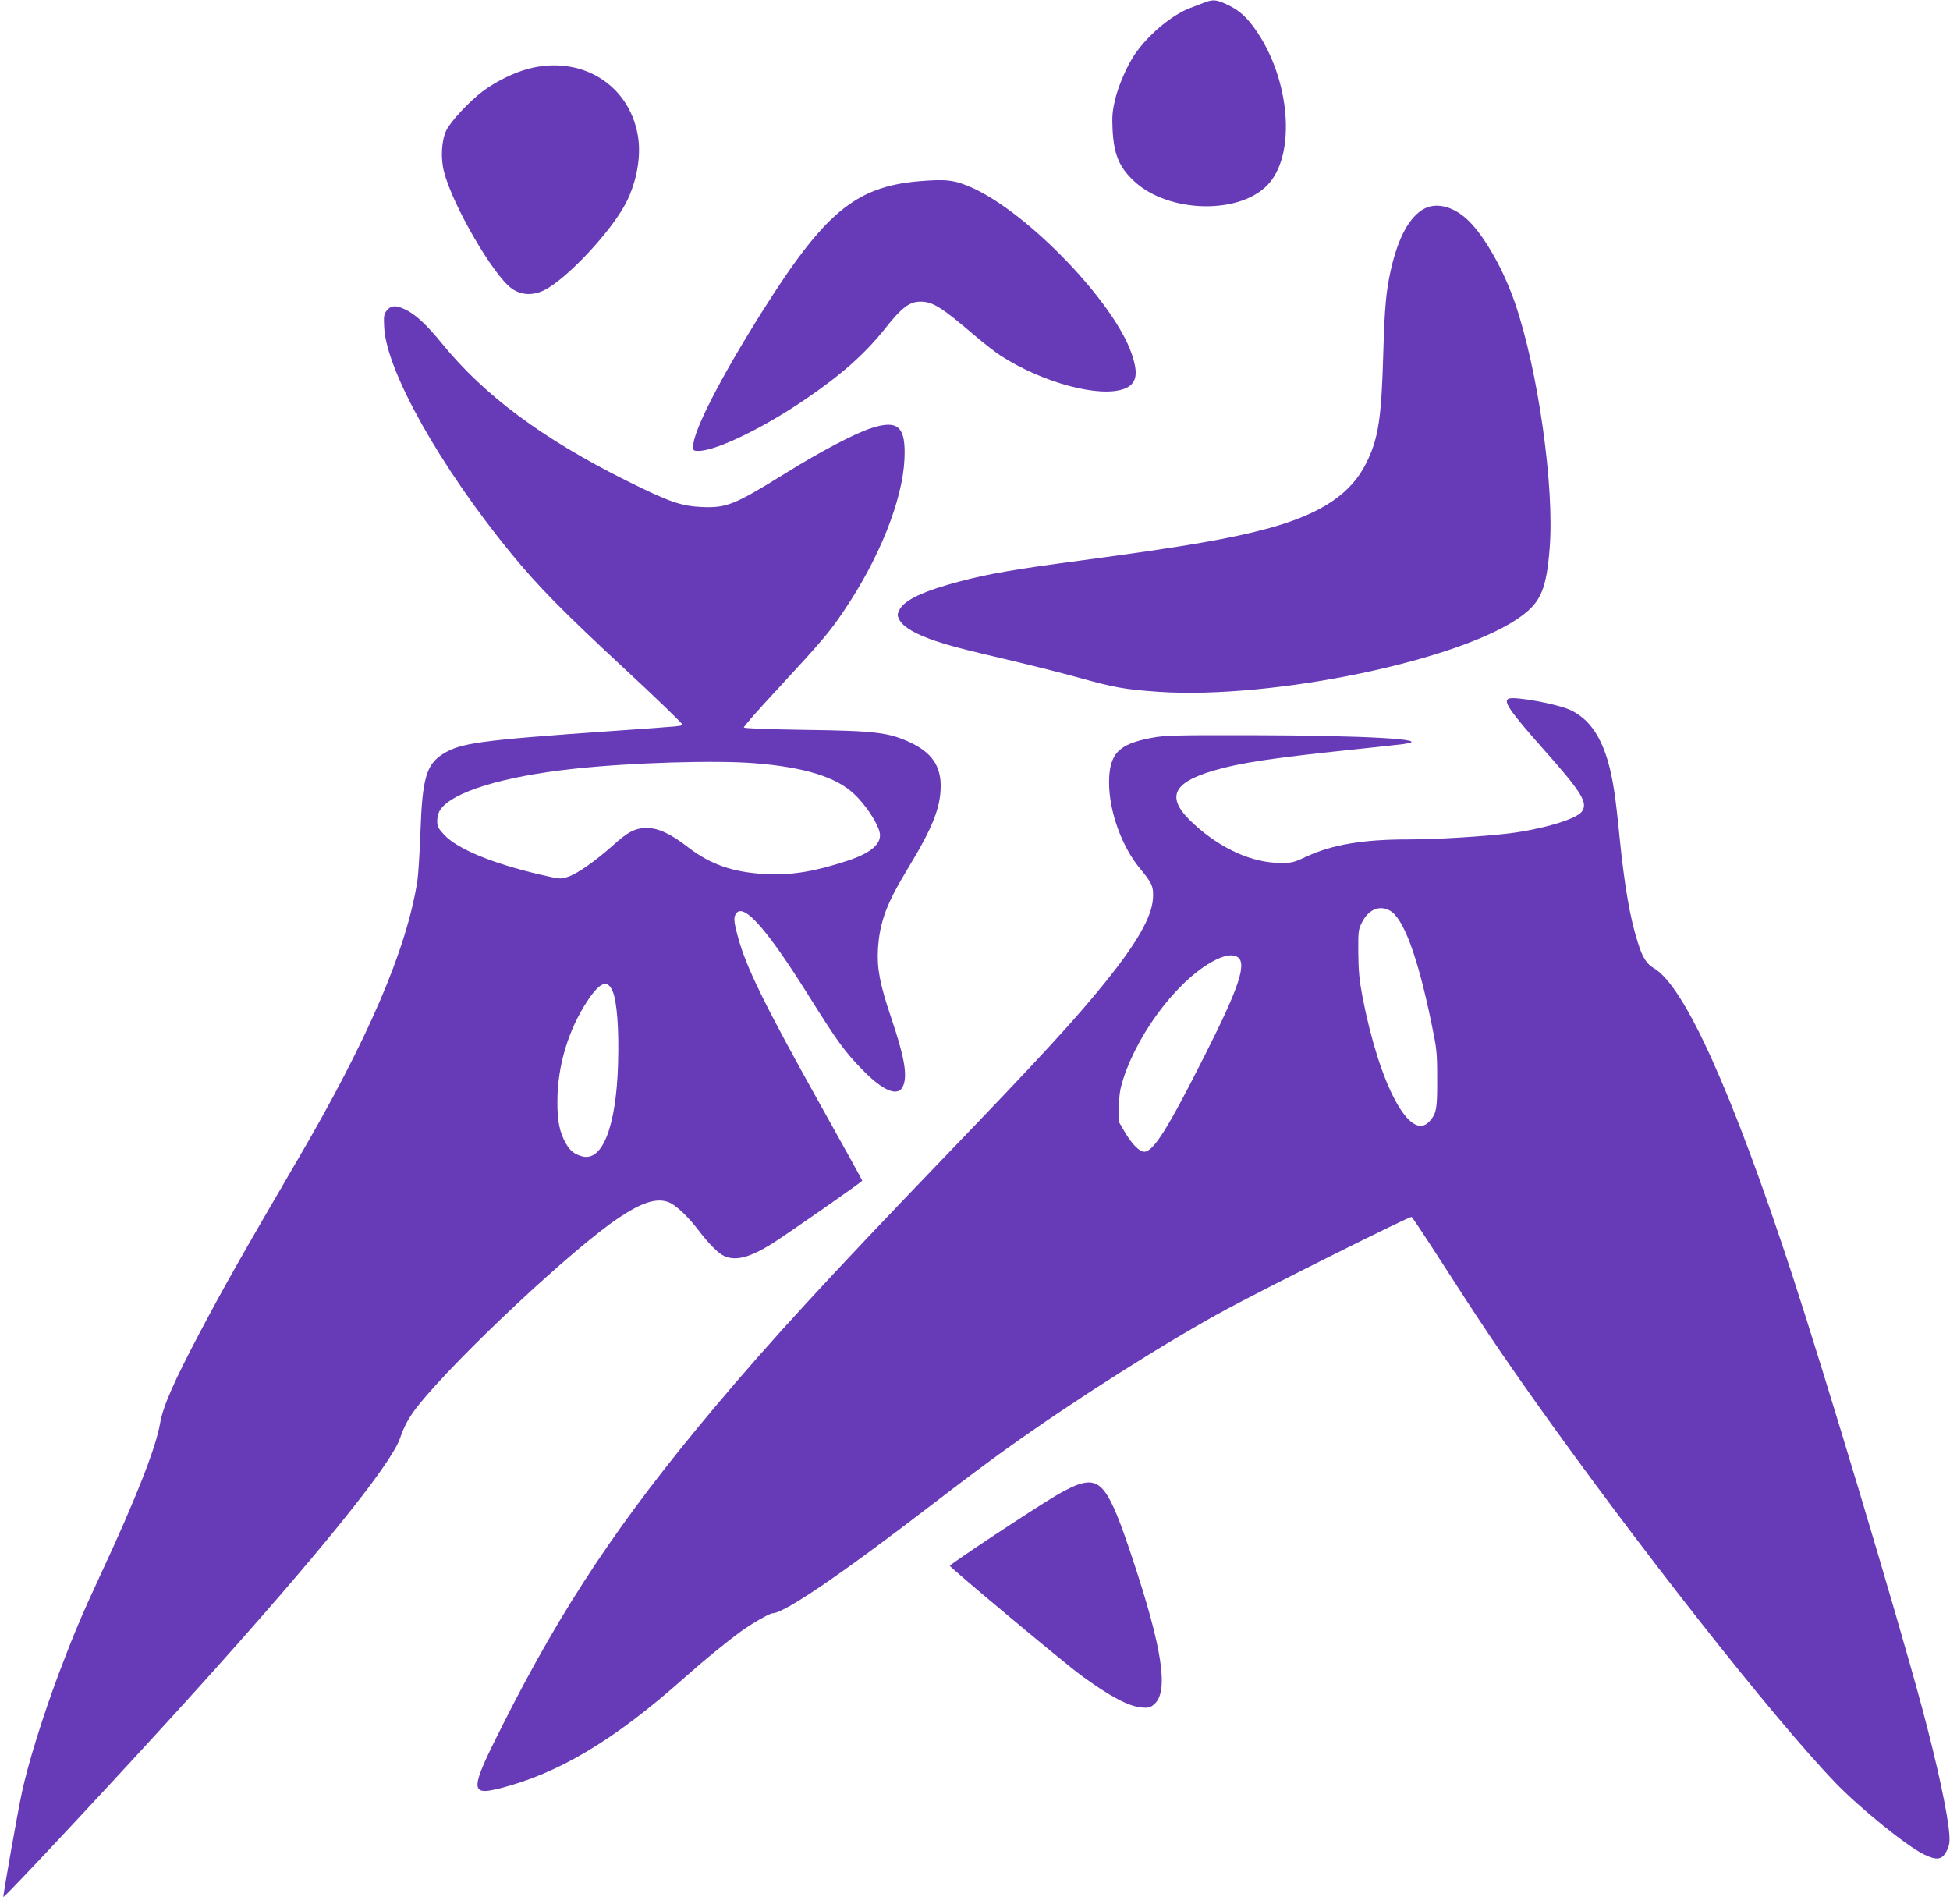
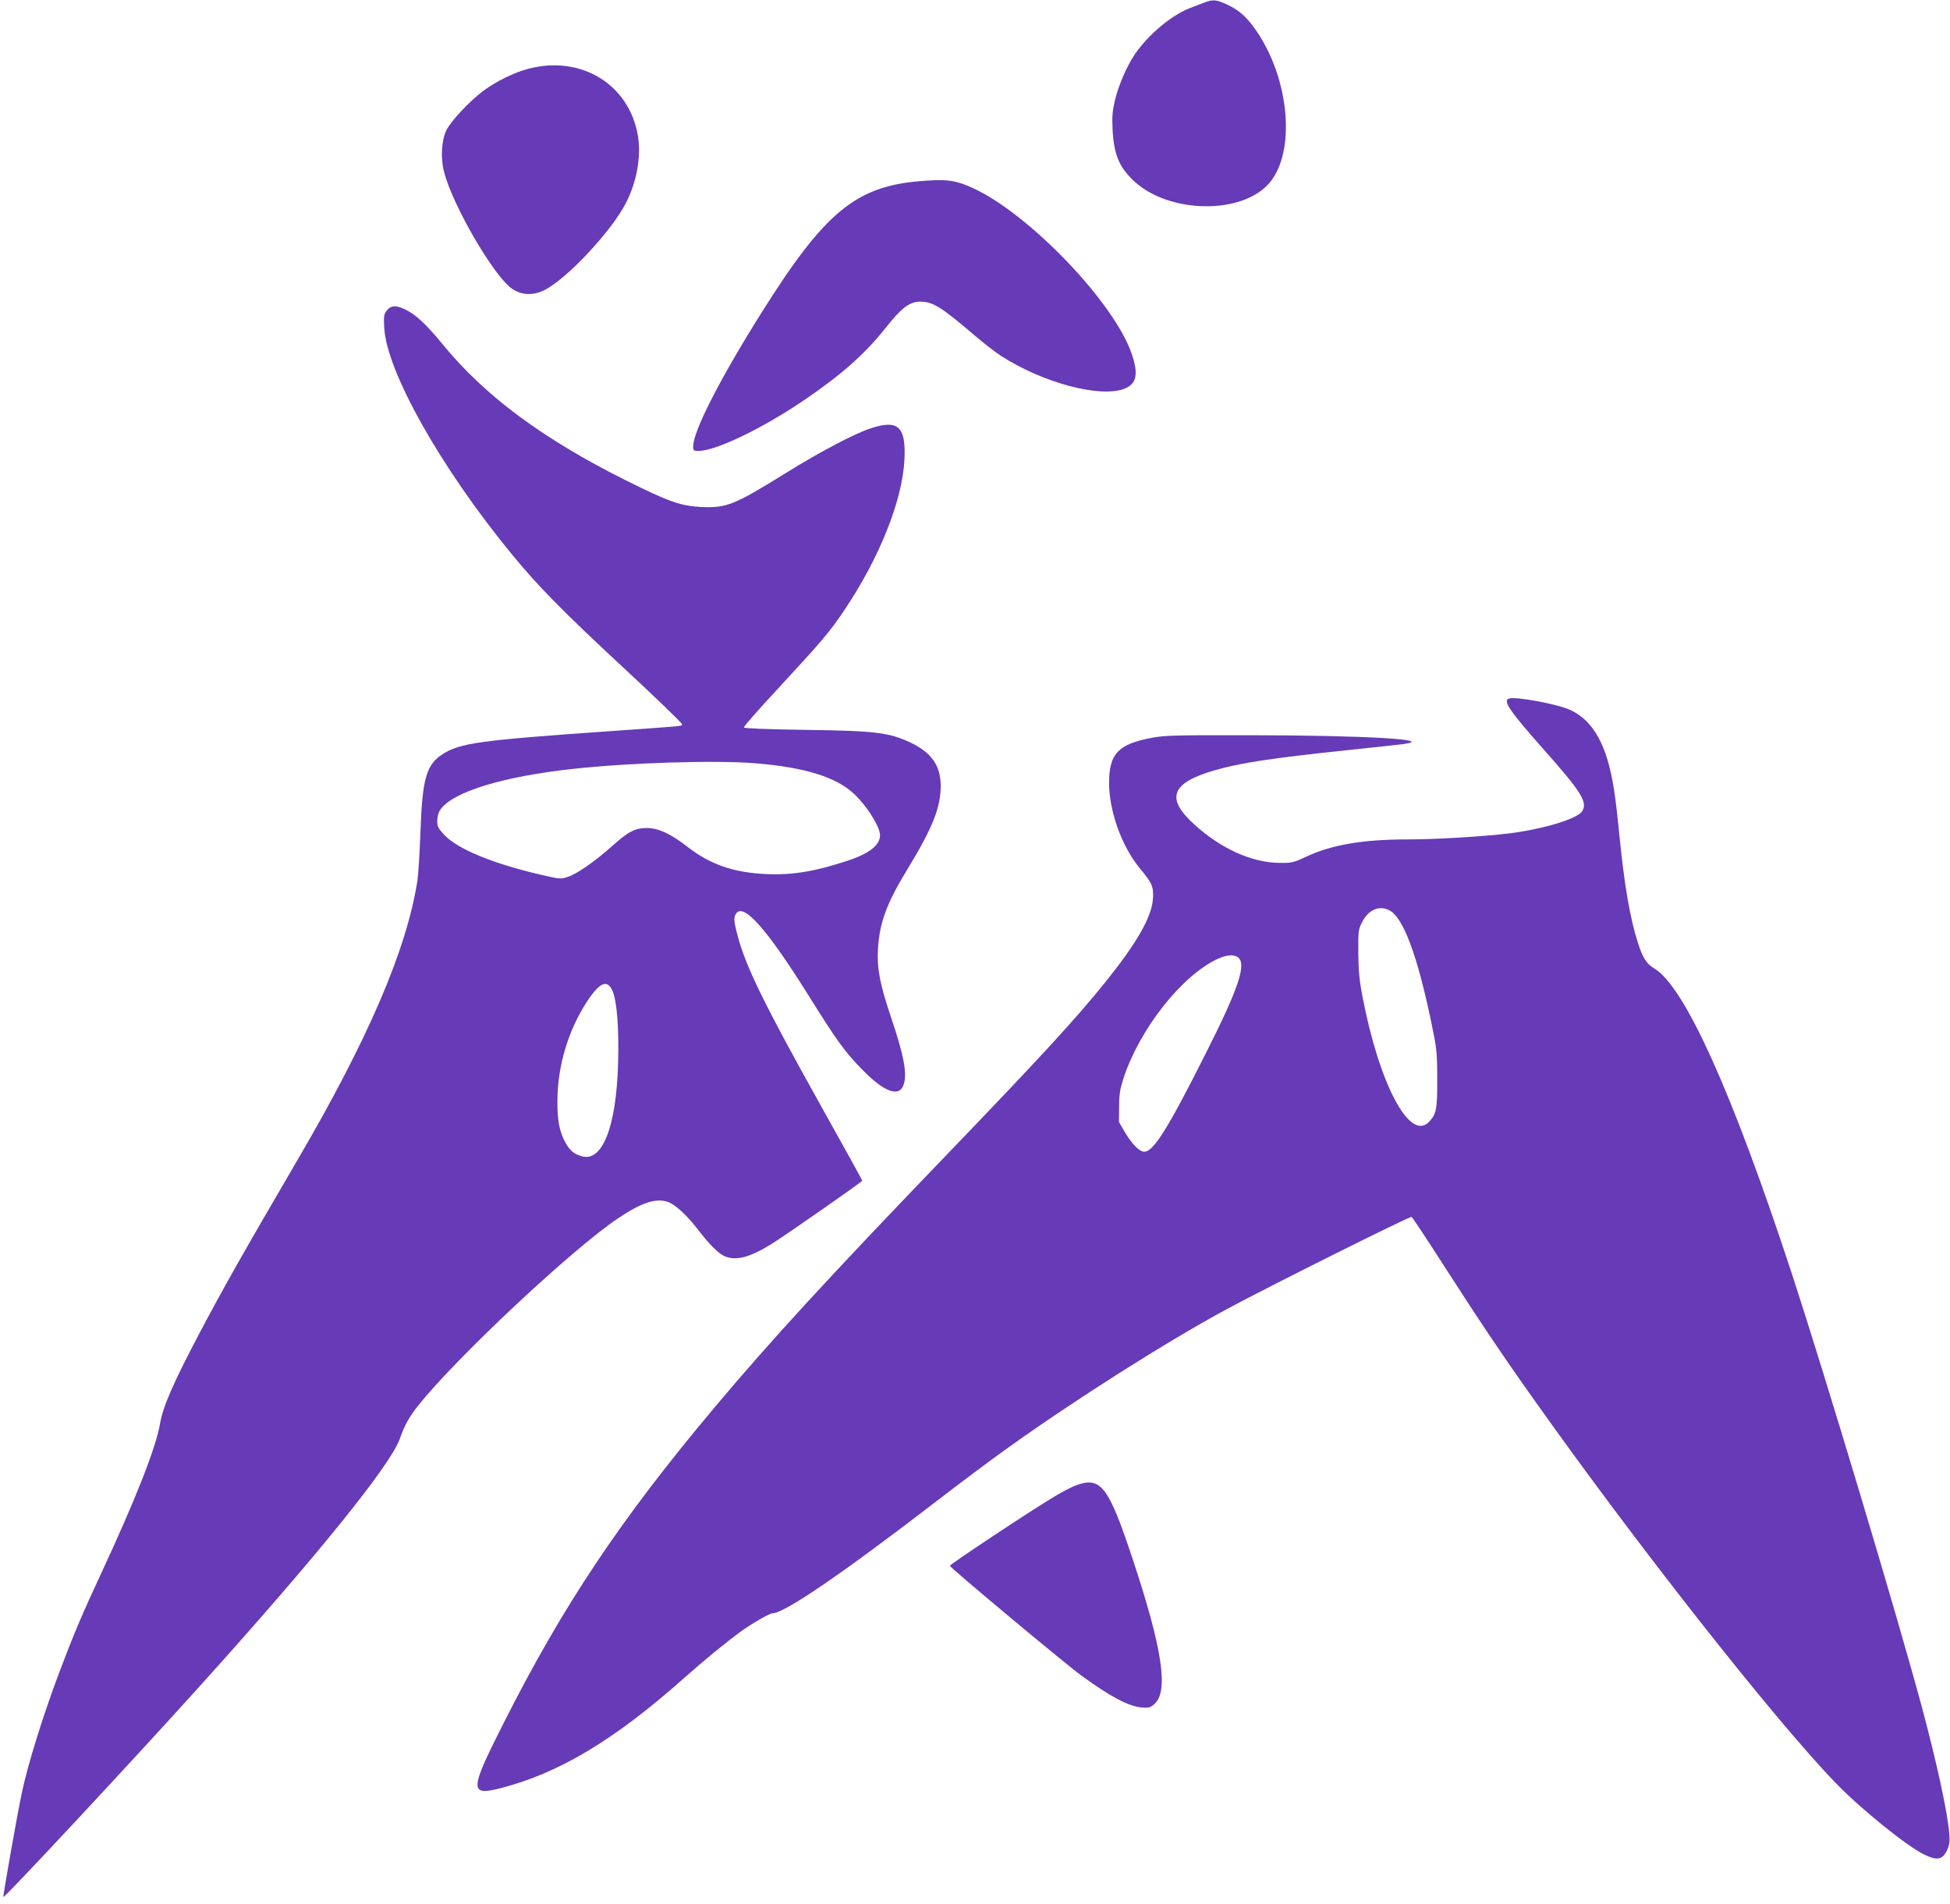
<svg xmlns="http://www.w3.org/2000/svg" version="1.0" width="1280pt" height="1250pt" viewBox="0 0 1280 1250" preserveAspectRatio="xMidYMid meet">
  <g transform="translate(0,1250) scale(0.1,-0.1)" fill="#673ab7" stroke="none">
    <path d="M7905 12483 c-22 -8 -64 -24 -94 -36 -120 -46 -272 -173 -361 -302 -51 -74 -108 -205 -131 -301 -17 -73 -20 -108 -16 -194 9 -164 42 -245 139 -337 230 -217 714 -224 892 -12 170 201 132 667 -78 983 -67 101 -119 148 -203 187 -70 32 -90 34 -148 12z" />
-     <path d="M3470 12049 c-94 -24 -216 -84 -301 -148 -90 -68 -210 -197 -239 -256 -32 -66 -39 -183 -15 -274 56 -218 323 -678 443 -764 62 -45 139 -49 214 -12 147 72 443 388 538 575 71 140 100 306 77 441 -58 336 -373 528 -717 438z" />
+     <path d="M3470 12049 c-94 -24 -216 -84 -301 -148 -90 -68 -210 -197 -239 -256 -32 -66 -39 -183 -15 -274 56 -218 323 -678 443 -764 62 -45 139 -49 214 -12 147 72 443 388 538 575 71 140 100 306 77 441 -58 336 -373 528 -717 438" />
    <path d="M6028 11310 c-415 -37 -619 -209 -1029 -862 -273 -434 -449 -779 -449 -878 0 -27 3 -30 34 -30 115 0 424 149 701 338 242 165 394 300 531 473 103 130 155 169 226 169 81 0 138 -36 357 -223 58 -49 134 -109 170 -132 276 -178 650 -278 811 -217 81 31 95 96 48 231 -115 336 -672 917 -1041 1086 -119 54 -173 61 -359 45z" />
-     <path d="M9349 11130 c-96 -51 -171 -188 -219 -400 -32 -144 -41 -244 -50 -550 -12 -428 -32 -559 -111 -718 -99 -202 -294 -333 -636 -428 -256 -70 -550 -121 -1244 -214 -429 -57 -598 -86 -787 -136 -238 -62 -367 -123 -398 -187 -15 -31 -15 -36 0 -66 32 -61 161 -123 376 -180 63 -17 232 -58 375 -91 143 -34 340 -84 437 -111 222 -62 296 -75 512 -90 755 -51 1999 209 2387 500 124 92 160 179 181 439 33 405 -76 1173 -228 1615 -74 214 -194 428 -301 535 -94 94 -210 127 -294 82z" />
    <path d="M2540 10463 c-20 -25 -22 -37 -18 -113 15 -287 370 -918 835 -1485 173 -211 336 -377 728 -741 218 -202 394 -372 392 -378 -4 -13 35 -10 -482 -46 -853 -60 -973 -77 -1089 -150 -108 -69 -134 -162 -146 -510 -5 -135 -14 -279 -20 -320 -70 -452 -324 -1044 -793 -1844 -359 -615 -474 -818 -635 -1122 -173 -328 -242 -486 -261 -596 -27 -160 -159 -496 -388 -988 -125 -268 -182 -404 -273 -645 -109 -290 -206 -602 -246 -790 -27 -124 -125 -678 -122 -687 4 -11 846 892 1283 1377 774 858 1259 1458 1320 1632 28 83 63 146 121 218 251 315 1015 1031 1314 1230 151 101 245 132 323 106 48 -16 125 -87 197 -180 74 -97 136 -160 177 -177 75 -32 165 -8 310 82 106 67 593 407 593 414 0 3 -119 219 -265 480 -381 682 -502 929 -555 1135 -24 92 -25 115 -7 140 50 68 203 -106 471 -534 190 -304 241 -375 356 -492 142 -146 240 -183 270 -103 27 70 5 192 -80 443 -75 222 -94 325 -87 451 11 177 56 299 198 532 161 265 213 396 214 538 0 134 -60 220 -199 286 -141 66 -231 77 -685 83 -266 4 -406 10 -408 16 -2 6 99 121 224 255 289 313 338 370 432 510 233 344 386 728 398 996 10 213 -41 261 -217 204 -109 -35 -335 -154 -565 -297 -334 -207 -385 -228 -548 -221 -137 6 -216 34 -497 174 -547 273 -930 557 -1207 897 -107 131 -178 196 -248 228 -58 27 -89 24 -115 -8z m2416 -2973 c325 -26 535 -91 652 -203 75 -71 150 -185 166 -250 17 -72 -53 -135 -208 -186 -222 -73 -368 -97 -546 -88 -209 11 -357 63 -504 176 -114 89 -196 126 -271 126 -77 -1 -122 -24 -226 -118 -110 -98 -230 -183 -290 -202 -49 -17 -52 -16 -187 15 -314 74 -540 168 -626 260 -40 43 -46 55 -46 92 0 25 8 55 19 71 77 118 413 221 881 271 372 40 924 57 1186 36z m-936 -1493 c30 -66 44 -251 37 -482 -12 -411 -103 -643 -237 -605 -50 14 -77 36 -104 82 -43 75 -58 148 -57 281 0 231 73 471 199 660 80 120 129 139 162 64z" />
    <path d="M9903 7914 c-38 -16 8 -83 226 -329 255 -287 297 -355 254 -413 -36 -49 -258 -115 -473 -142 -174 -21 -481 -40 -670 -40 -294 0 -499 -35 -665 -113 -84 -39 -95 -42 -175 -41 -182 1 -385 93 -559 251 -192 173 -155 274 133 357 165 48 368 79 861 131 182 19 351 37 378 41 215 30 -254 57 -1003 58 -492 1 -566 -1 -649 -17 -220 -41 -280 -104 -281 -293 0 -189 83 -420 203 -565 81 -97 90 -120 85 -200 -9 -120 -105 -288 -311 -544 -193 -240 -427 -495 -1063 -1156 -755 -785 -1132 -1195 -1505 -1639 -618 -736 -996 -1302 -1388 -2080 -217 -429 -219 -468 -24 -420 388 98 753 316 1212 724 136 121 273 233 377 309 71 51 186 117 204 117 77 0 454 257 1060 723 162 125 377 286 477 357 448 321 1047 701 1446 917 279 150 1203 612 1213 605 6 -4 93 -135 194 -292 247 -385 390 -598 604 -900 674 -952 1577 -2100 1985 -2523 161 -167 460 -409 577 -468 87 -43 122 -38 152 21 18 36 21 57 18 105 -9 136 -81 469 -182 845 -170 629 -627 2150 -849 2830 -394 1201 -707 1897 -909 2015 -47 28 -74 69 -104 165 -52 160 -89 376 -122 705 -11 116 -27 253 -36 305 -45 288 -134 449 -287 520 -85 39 -366 91 -404 74z m-782 -1390 c90 -46 184 -298 275 -739 35 -169 38 -192 38 -365 1 -199 -5 -231 -52 -282 -126 -137 -327 240 -439 822 -20 105 -26 169 -27 285 -1 141 0 153 24 200 42 84 113 115 181 79z m-1001 -304 c68 -37 17 -195 -208 -640 -247 -491 -341 -640 -401 -640 -31 0 -78 47 -124 123 l-42 72 1 100 c0 81 6 116 28 185 106 325 382 675 617 785 57 26 99 31 129 15z" />
    <path d="M7065 2751 c-27 -10 -88 -41 -135 -69 -152 -90 -695 -450 -695 -460 0 -11 754 -641 860 -718 191 -140 314 -205 400 -212 46 -4 56 -1 84 24 93 84 50 366 -144 950 -158 477 -209 544 -370 485z" />
  </g>
</svg>